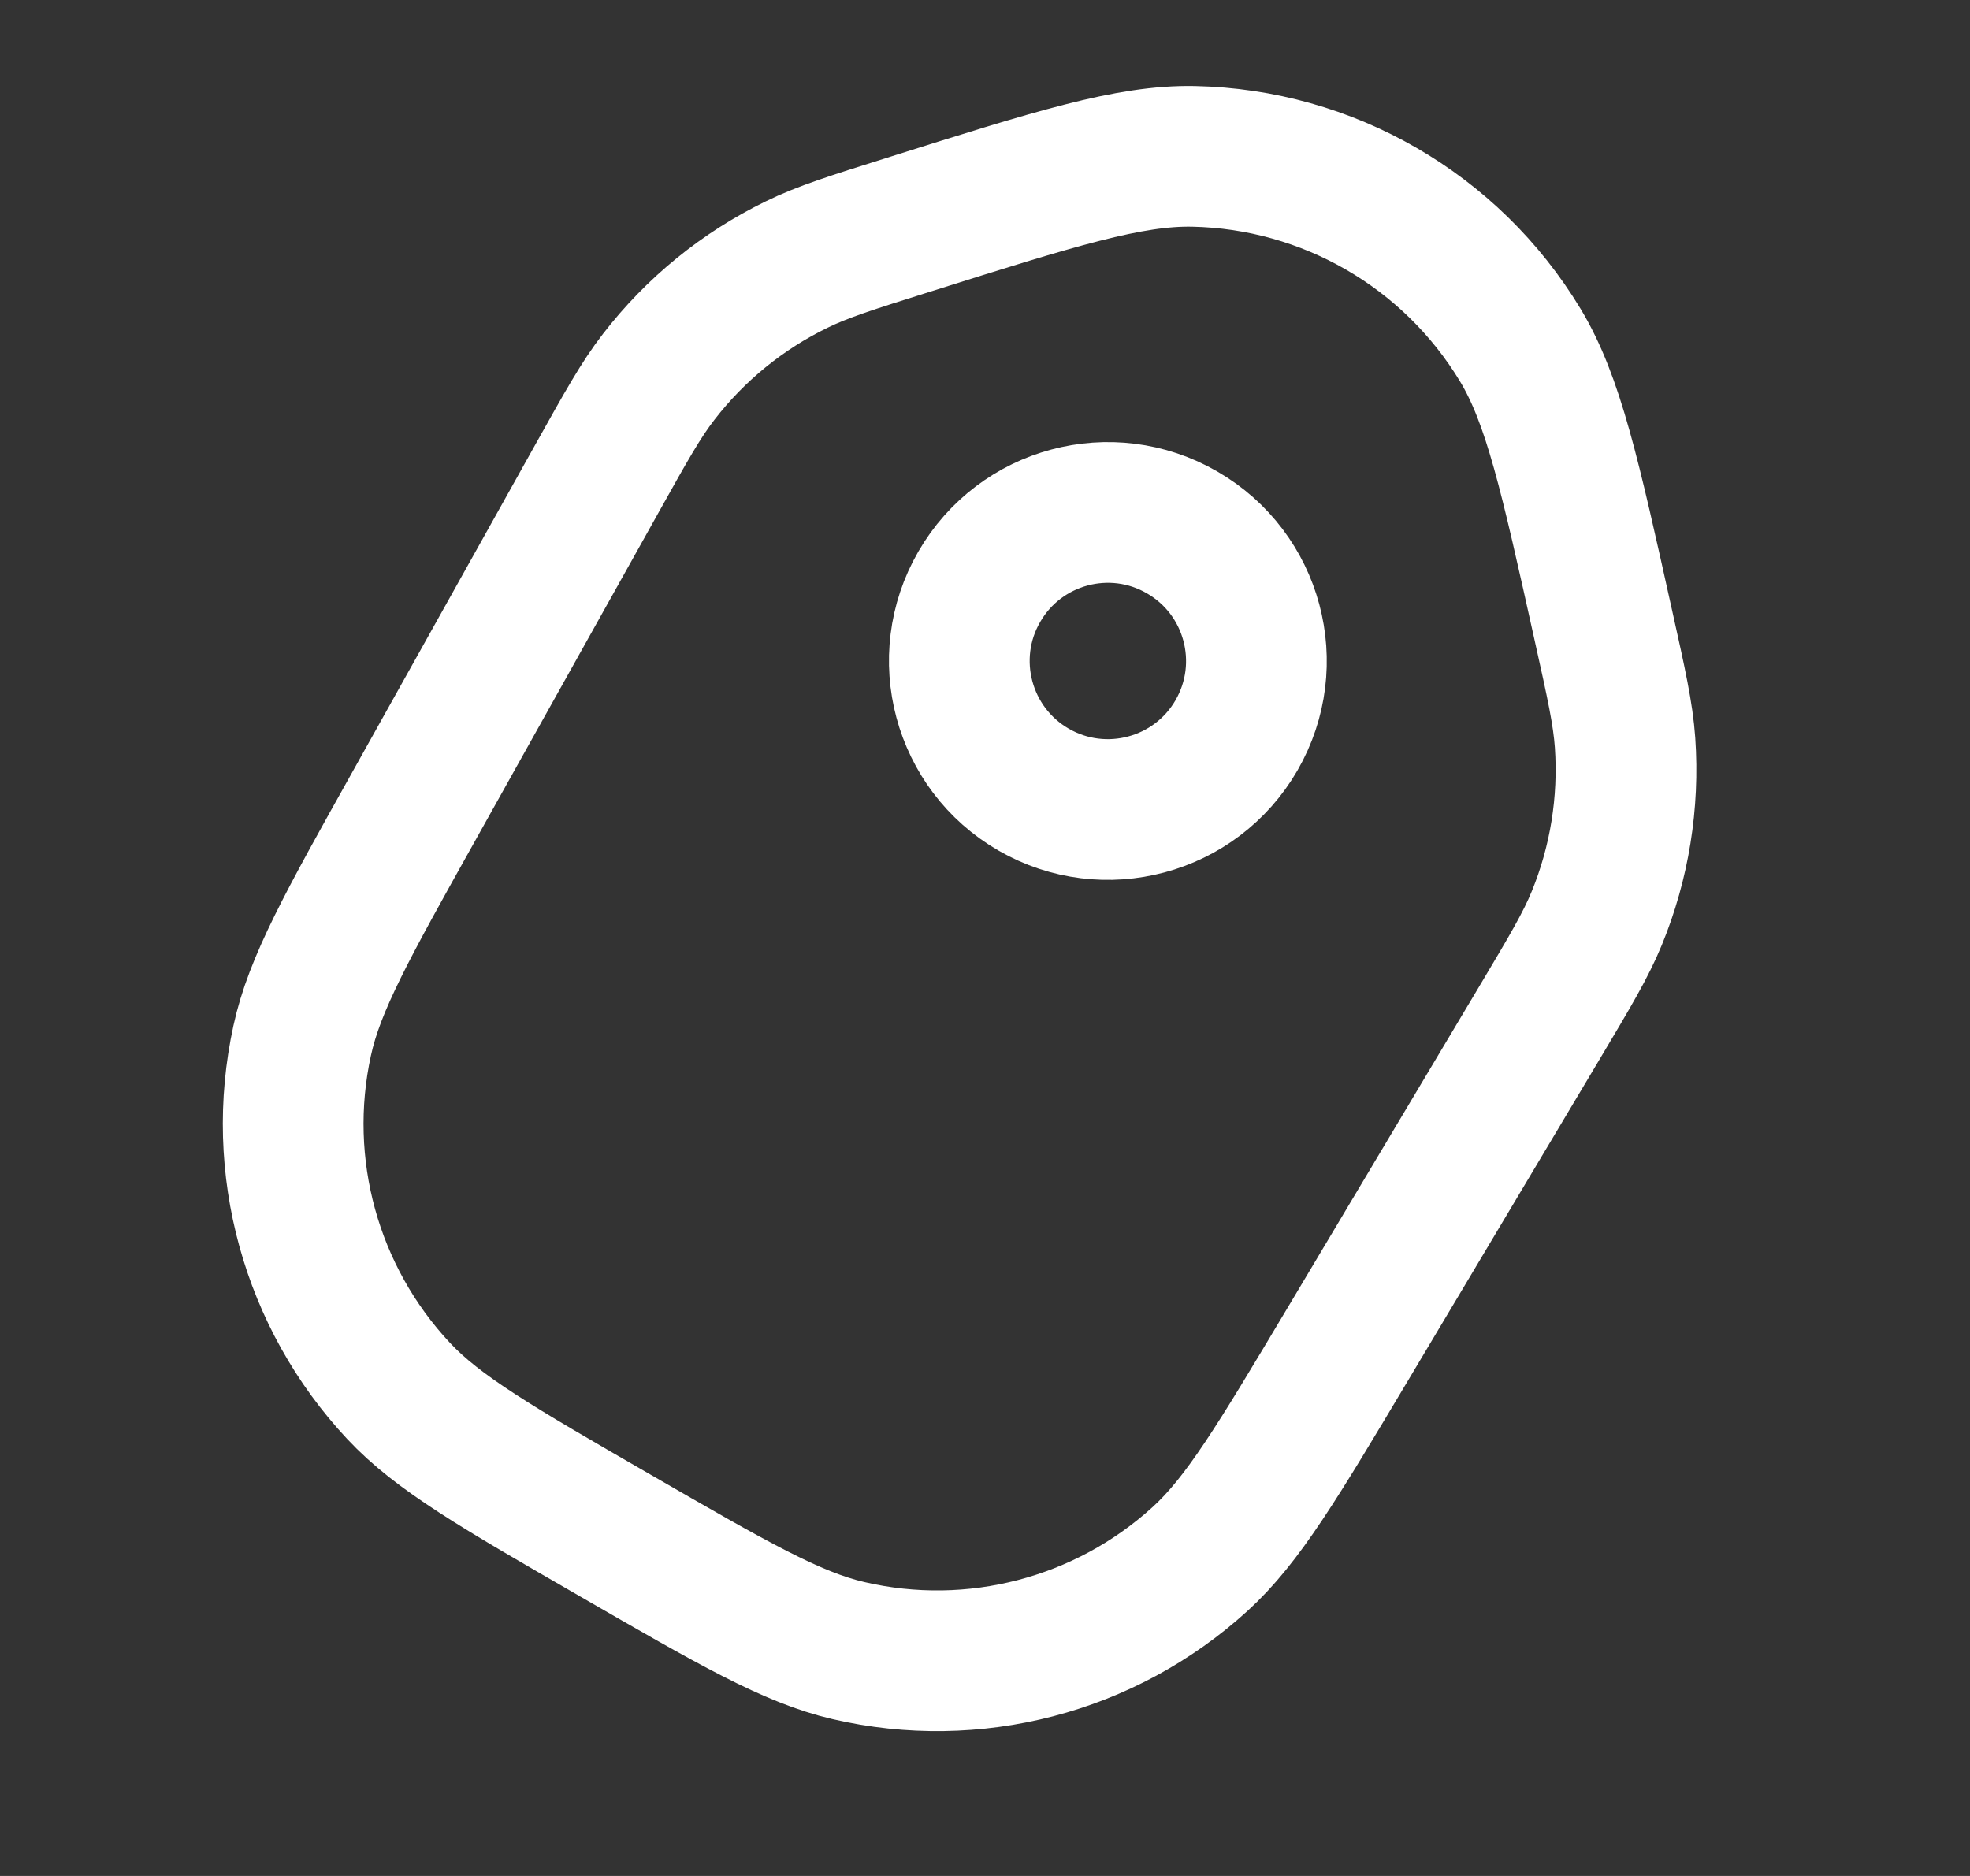
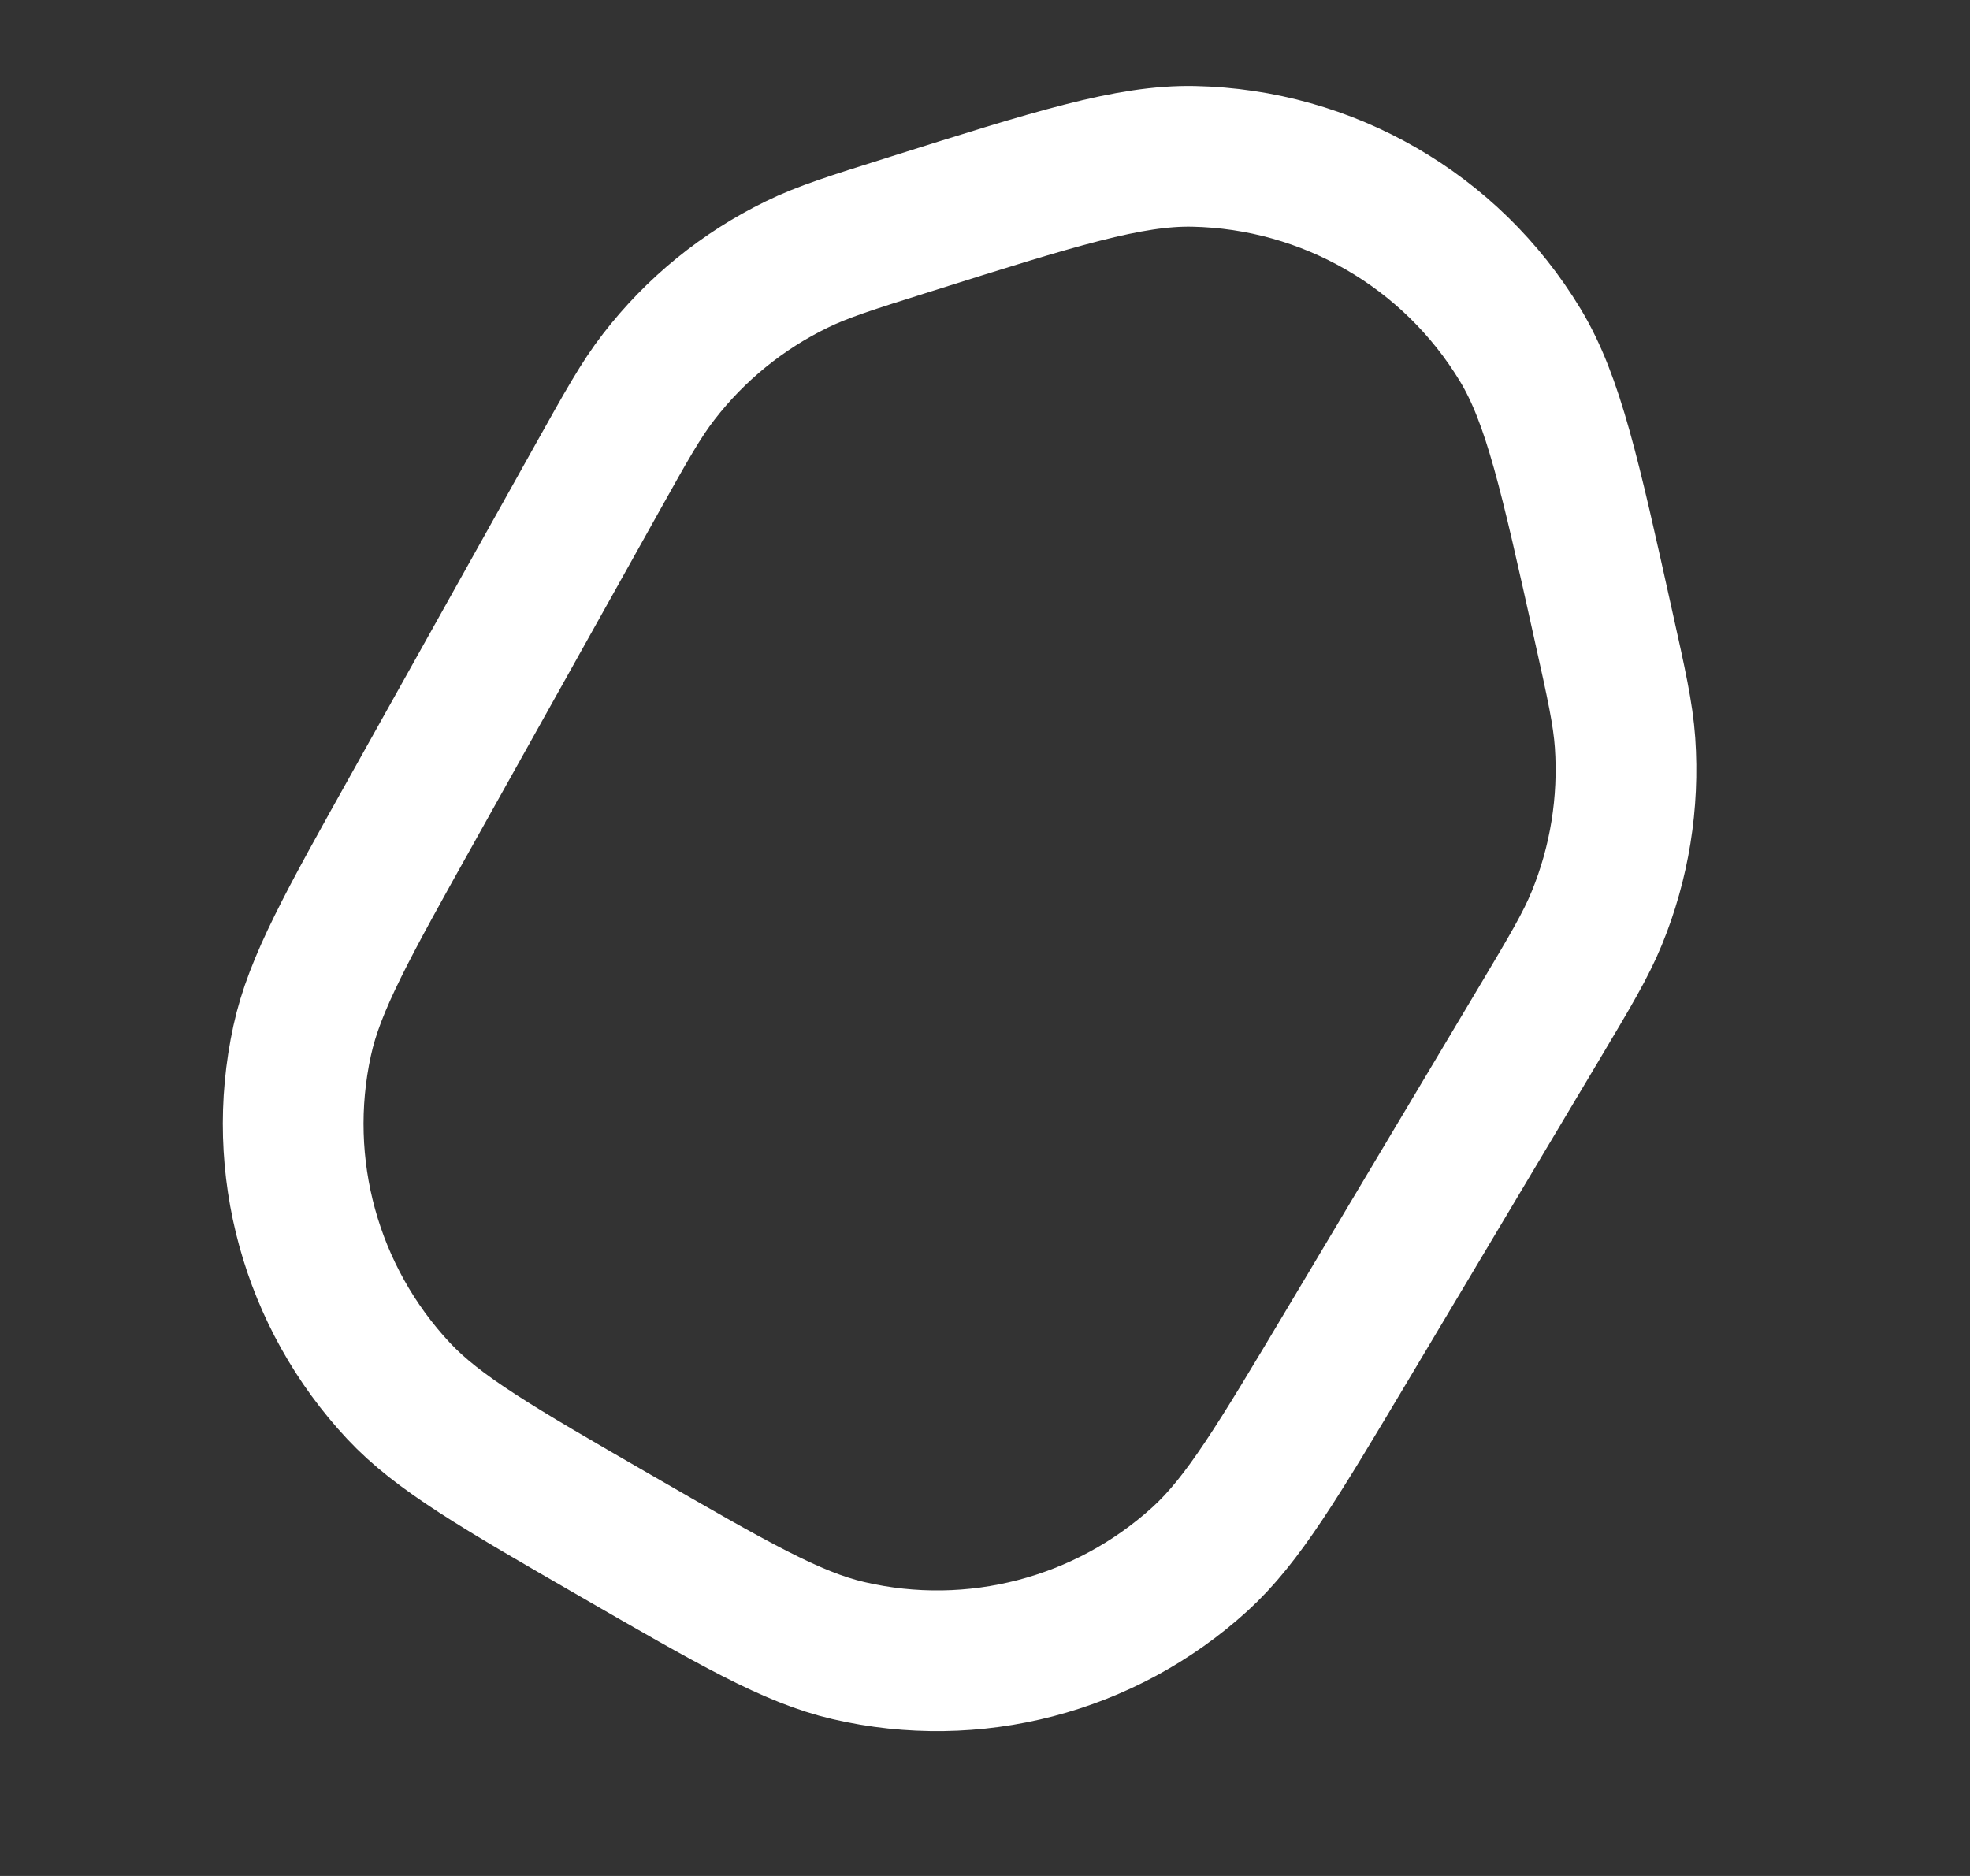
<svg xmlns="http://www.w3.org/2000/svg" width="21" height="20" viewBox="0 0 21 20" fill="none">
  <rect x="0" y="0" width="21" height="20" fill="#333333" stroke="none" />
  <path d="M9.685 2.396C11.254 1.901 12.039 1.654 12.722 1.667C14.152 1.696 15.467 2.455 16.206 3.679C16.559 4.264 16.737 5.067 17.093 6.673C17.232 7.297 17.301 7.609 17.323 7.918C17.367 8.557 17.264 9.198 17.021 9.79C16.903 10.077 16.74 10.351 16.413 10.9L14.364 14.336C13.621 15.581 13.25 16.204 12.792 16.621C11.779 17.543 10.378 17.908 9.044 17.597C8.441 17.457 7.813 17.094 6.557 16.369C5.3 15.644 4.672 15.281 4.249 14.829C3.314 13.829 2.929 12.433 3.221 11.095C3.352 10.49 3.706 9.857 4.414 8.591L6.365 5.099C6.677 4.541 6.832 4.262 7.022 4.017C7.413 3.51 7.917 3.1 8.493 2.82C8.771 2.684 9.075 2.588 9.685 2.396Z" stroke="white" stroke-width="1.5" />
-   <path d="M10.439 6.255C10.001 7.012 10.261 7.981 11.018 8.418C11.775 8.855 12.744 8.596 13.181 7.839C13.618 7.081 13.359 6.113 12.601 5.676C11.844 5.238 10.876 5.498 10.439 6.255Z" stroke="white" stroke-width="1.5" />
</svg>